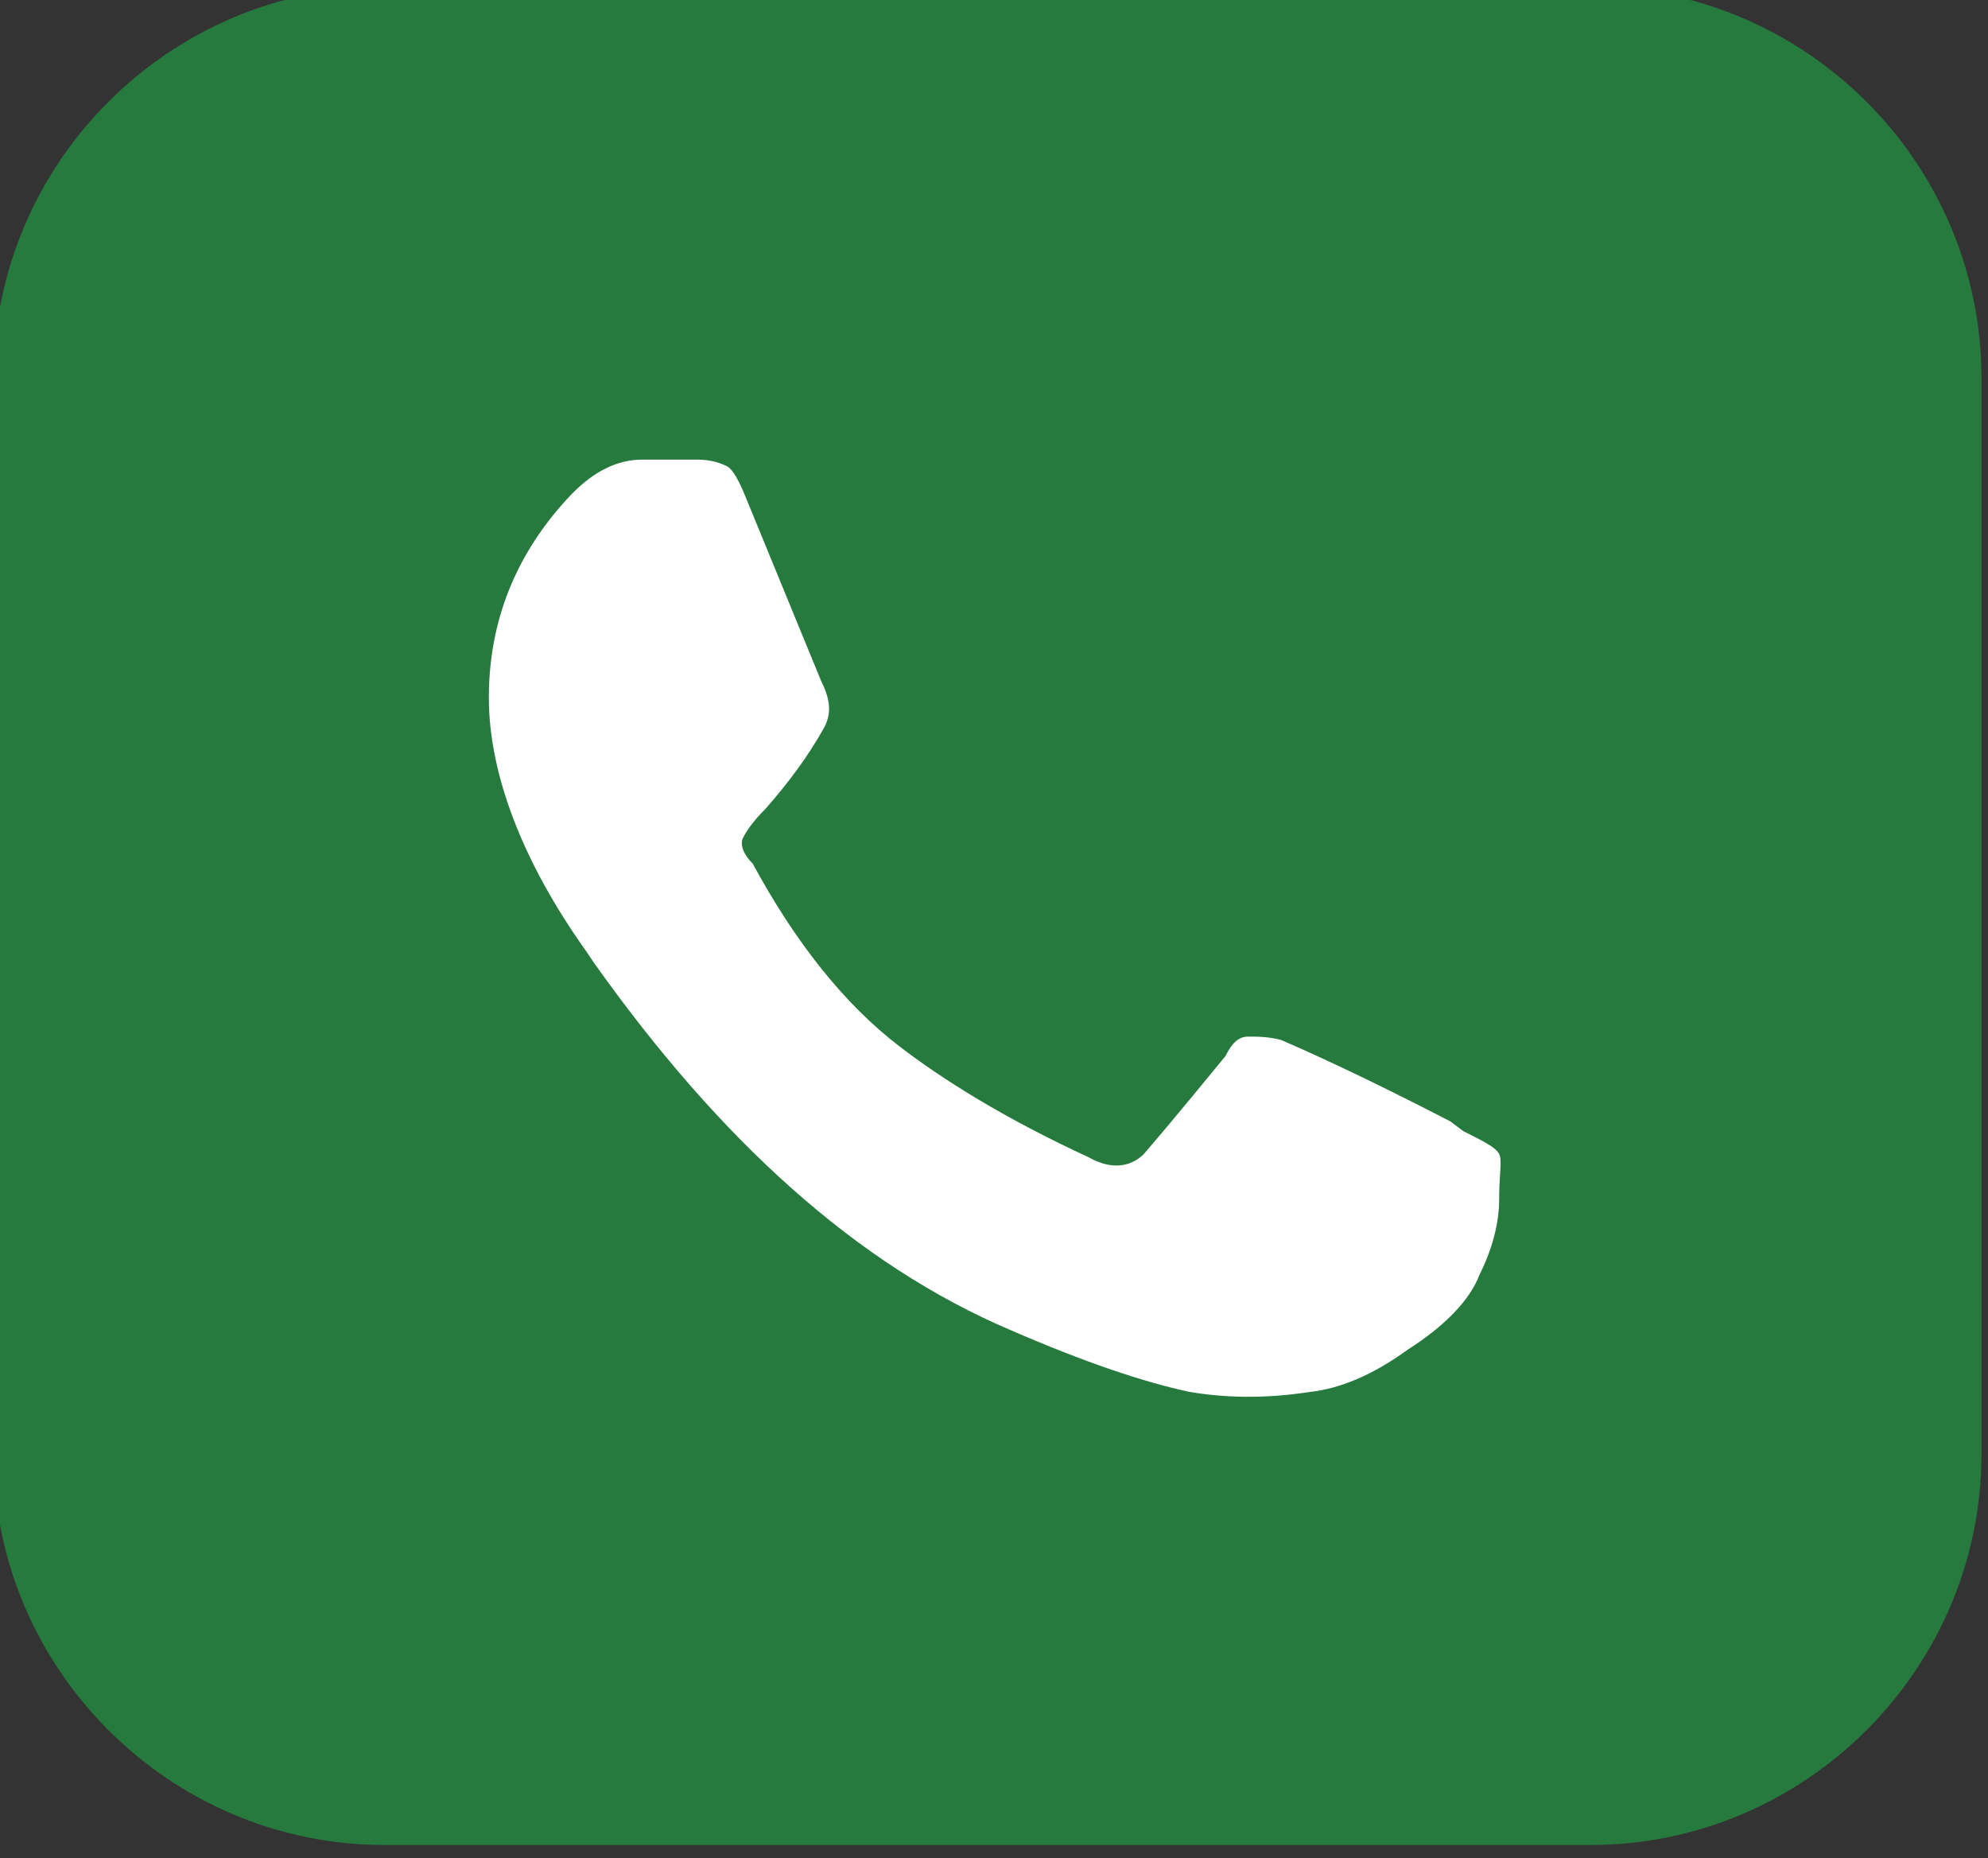
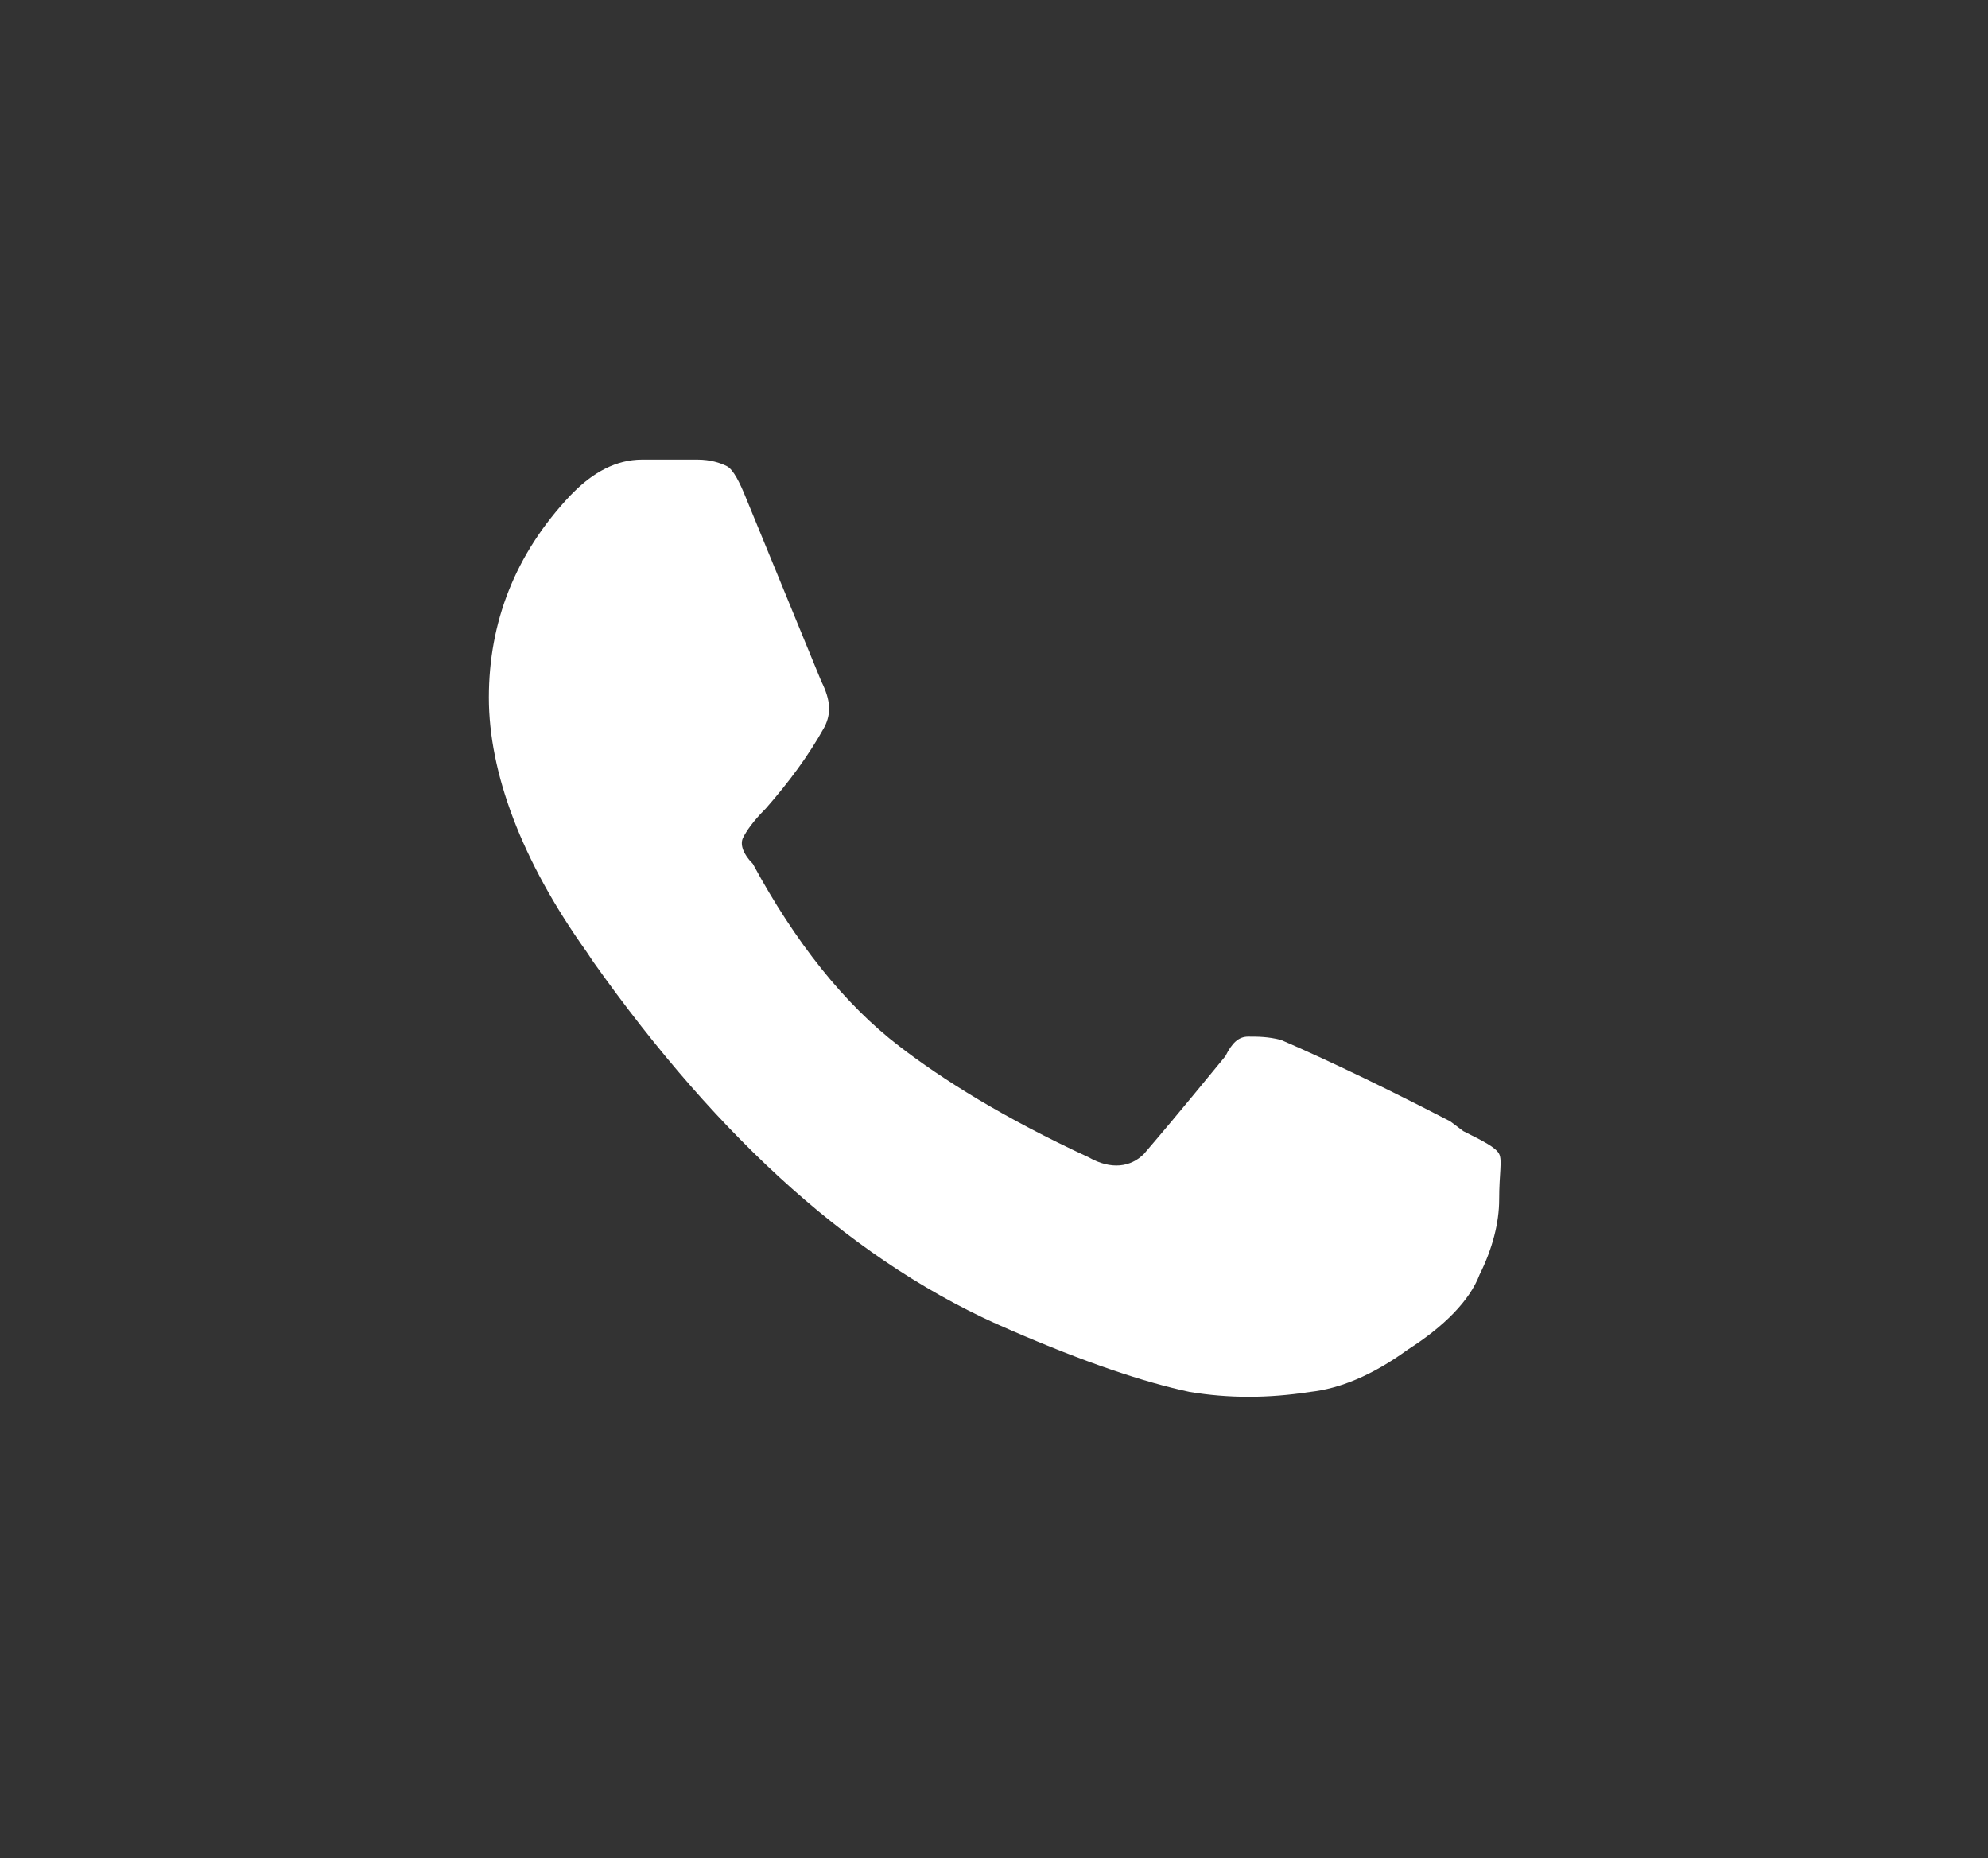
<svg xmlns="http://www.w3.org/2000/svg" version="1.1" id="Ebene_1" x="0px" y="0px" viewBox="0 0 61 57" style="enable-background:new 0 0 61 57;" xml:space="preserve">
  <rect x="0" y="0" width="61" height="57" fill="#333333" stroke="none" />
  <style type="text/css">
	.st0{fill:#267A3E;}
	.st1{fill:#FFFFFF;}
</style>
-   <path class="st0" d="M48.8,56.6h-37c-6.6,0-12-5.4-12-12v-33c0-6.6,5.4-12,12-12h37c6.6,0,12,5.4,12,12v33  C60.8,51.2,55.4,56.6,48.8,56.6z" />
  <path class="st1" d="M44.5,34.4l0.4,0.3c0.6,0.3,1,0.5,1.1,0.7s0,0.6,0,1.4c0,0.7-0.2,1.5-0.6,2.3c-0.3,0.8-1.1,1.6-2.2,2.3  c-1.1,0.8-2.1,1.2-3,1.3c-1.3,0.2-2.5,0.2-3.7,0c-1.4-0.3-3.2-0.9-5.5-1.9c-4.7-2-8.9-5.8-12.8-11.3L18,29.2c-2-2.8-3-5.5-3-7.8  s0.8-4.4,2.5-6.2l0.1-0.1c0.6-0.6,1.3-1,2.1-1h1.7c0.4,0,0.7,0.1,0.9,0.2c0.2,0.1,0.4,0.5,0.6,1l2.3,5.6c0.3,0.6,0.3,1,0.1,1.4  c-0.5,0.9-1.1,1.7-1.8,2.5c-0.4,0.4-0.6,0.7-0.7,0.9c-0.1,0.2,0,0.5,0.3,0.8c1.3,2.4,2.8,4.3,4.5,5.6c1.3,1,3.2,2.2,5.8,3.4  c0.7,0.4,1.3,0.3,1.7-0.1c1.2-1.4,2-2.4,2.5-3c0.2-0.4,0.4-0.6,0.7-0.6s0.6,0,1,0.1C40,32.2,41.8,33,44.5,34.4z" />
</svg>